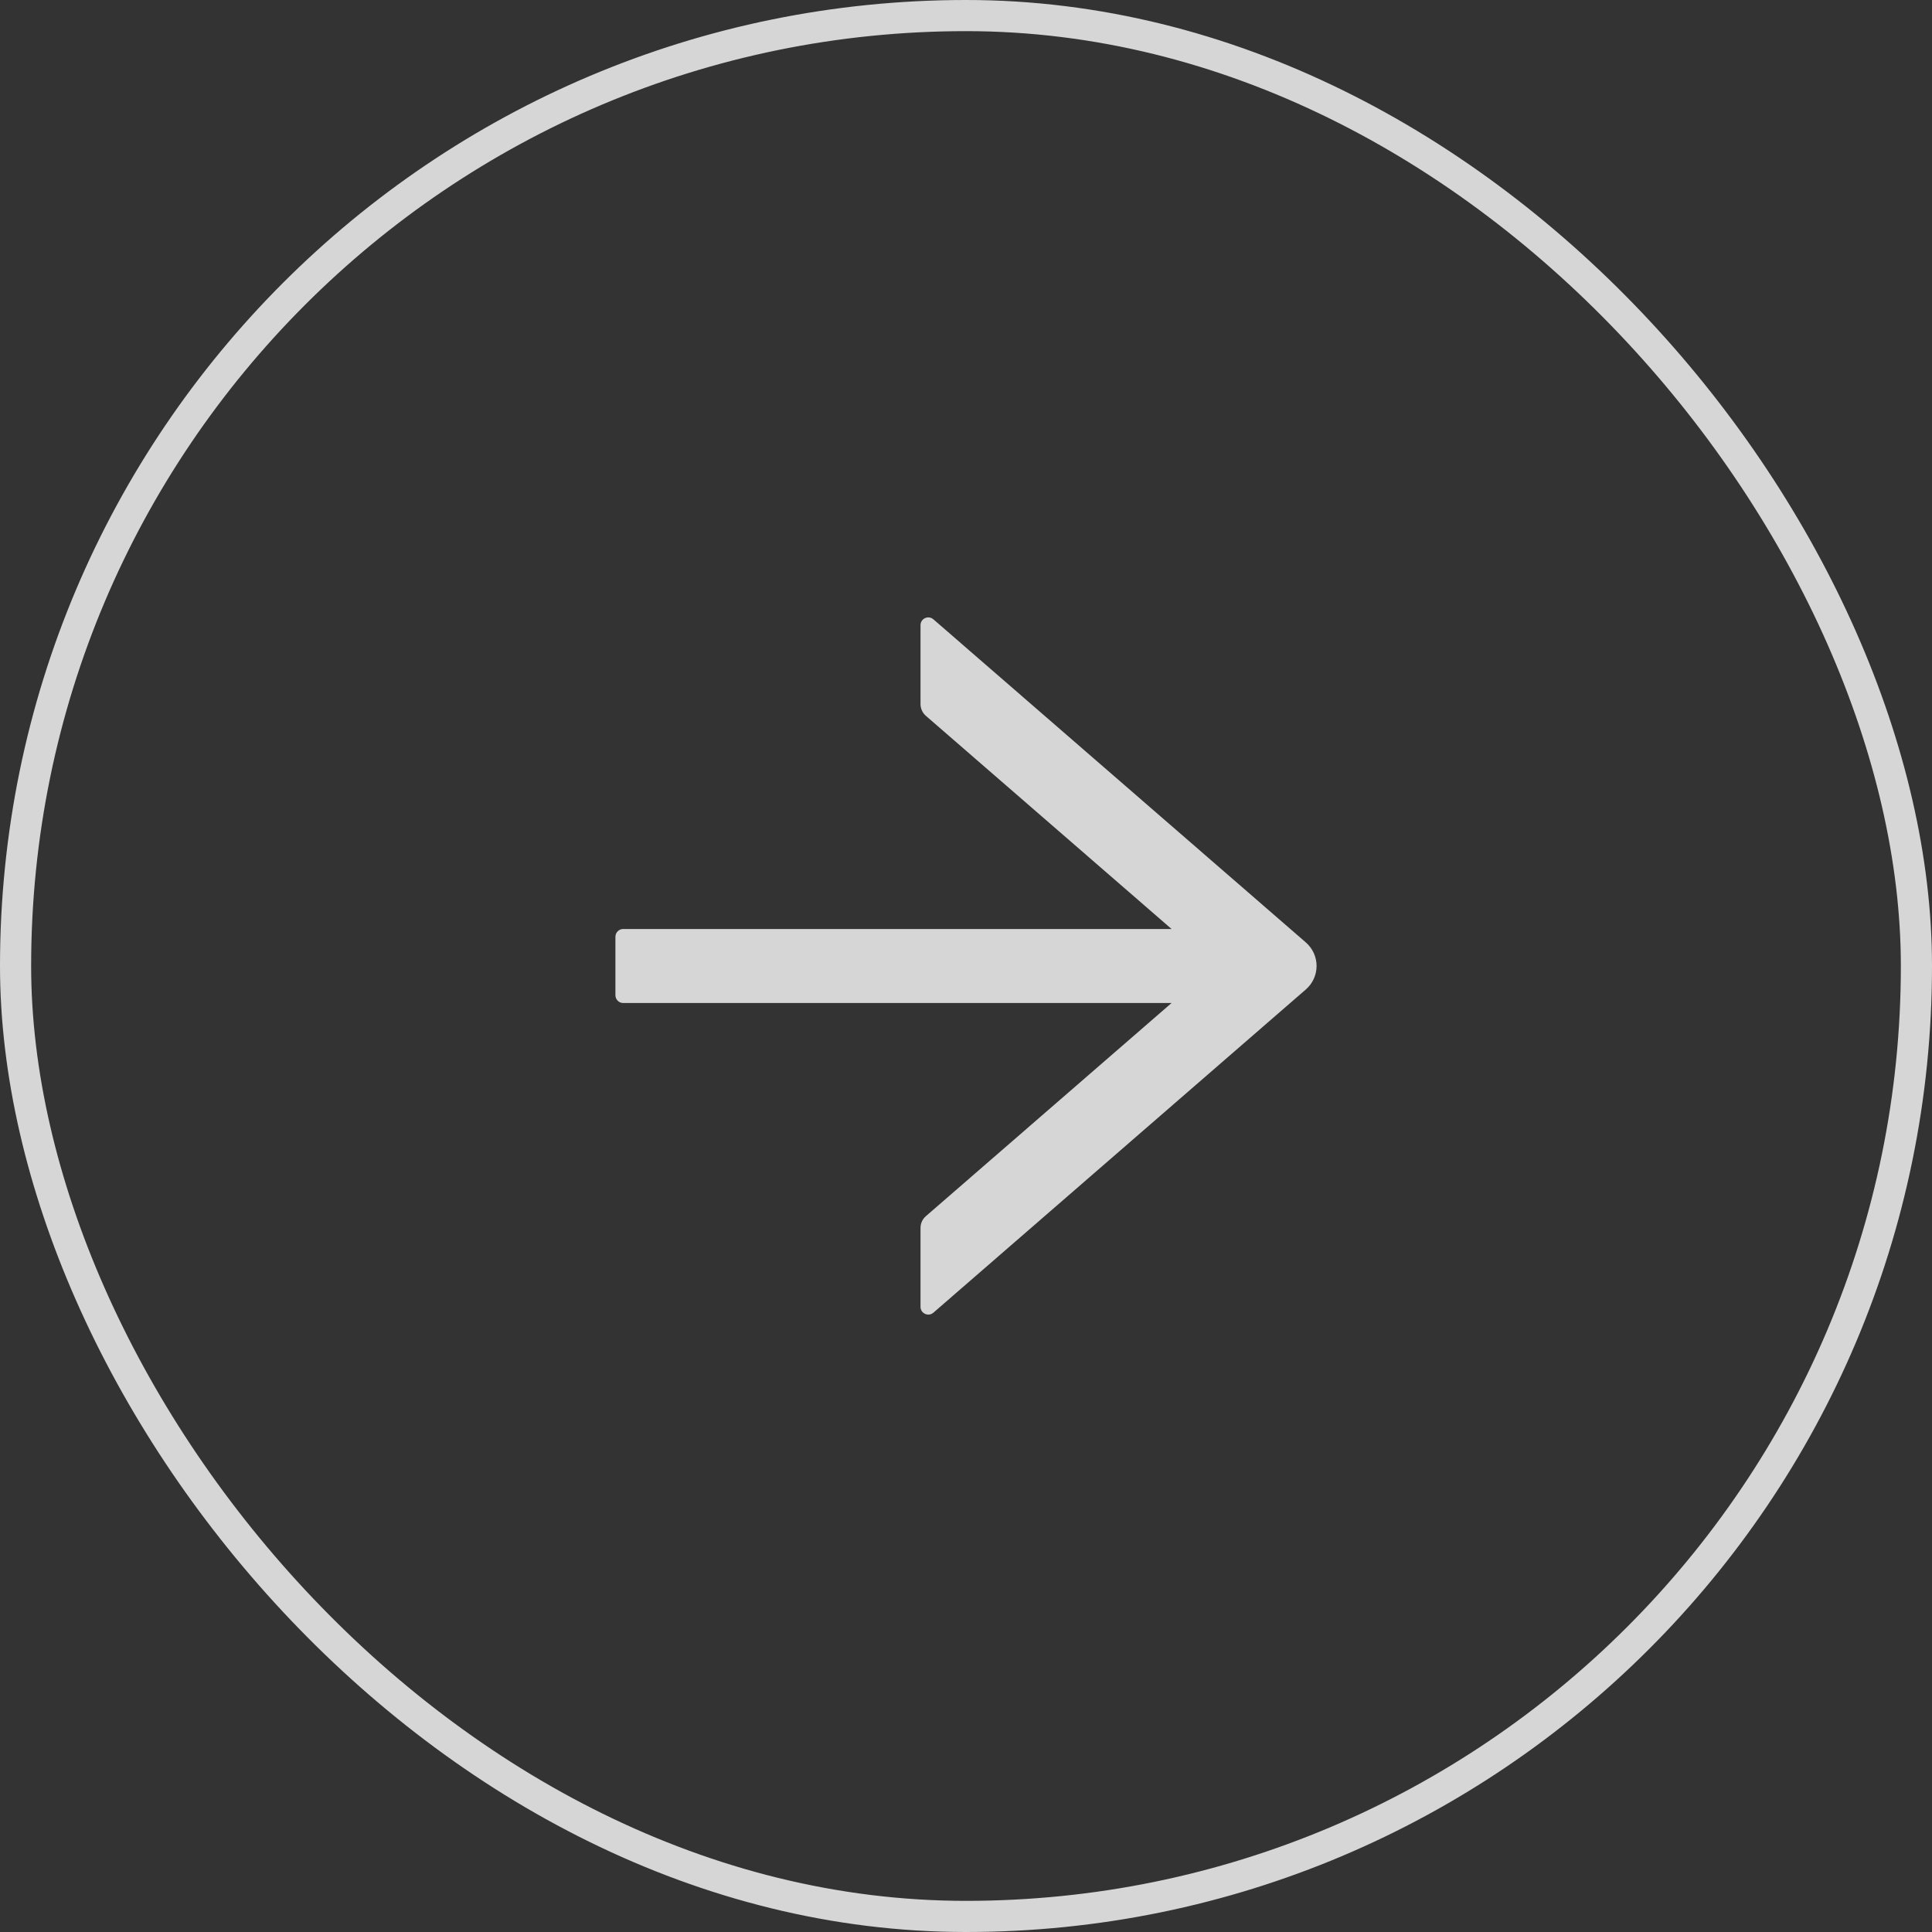
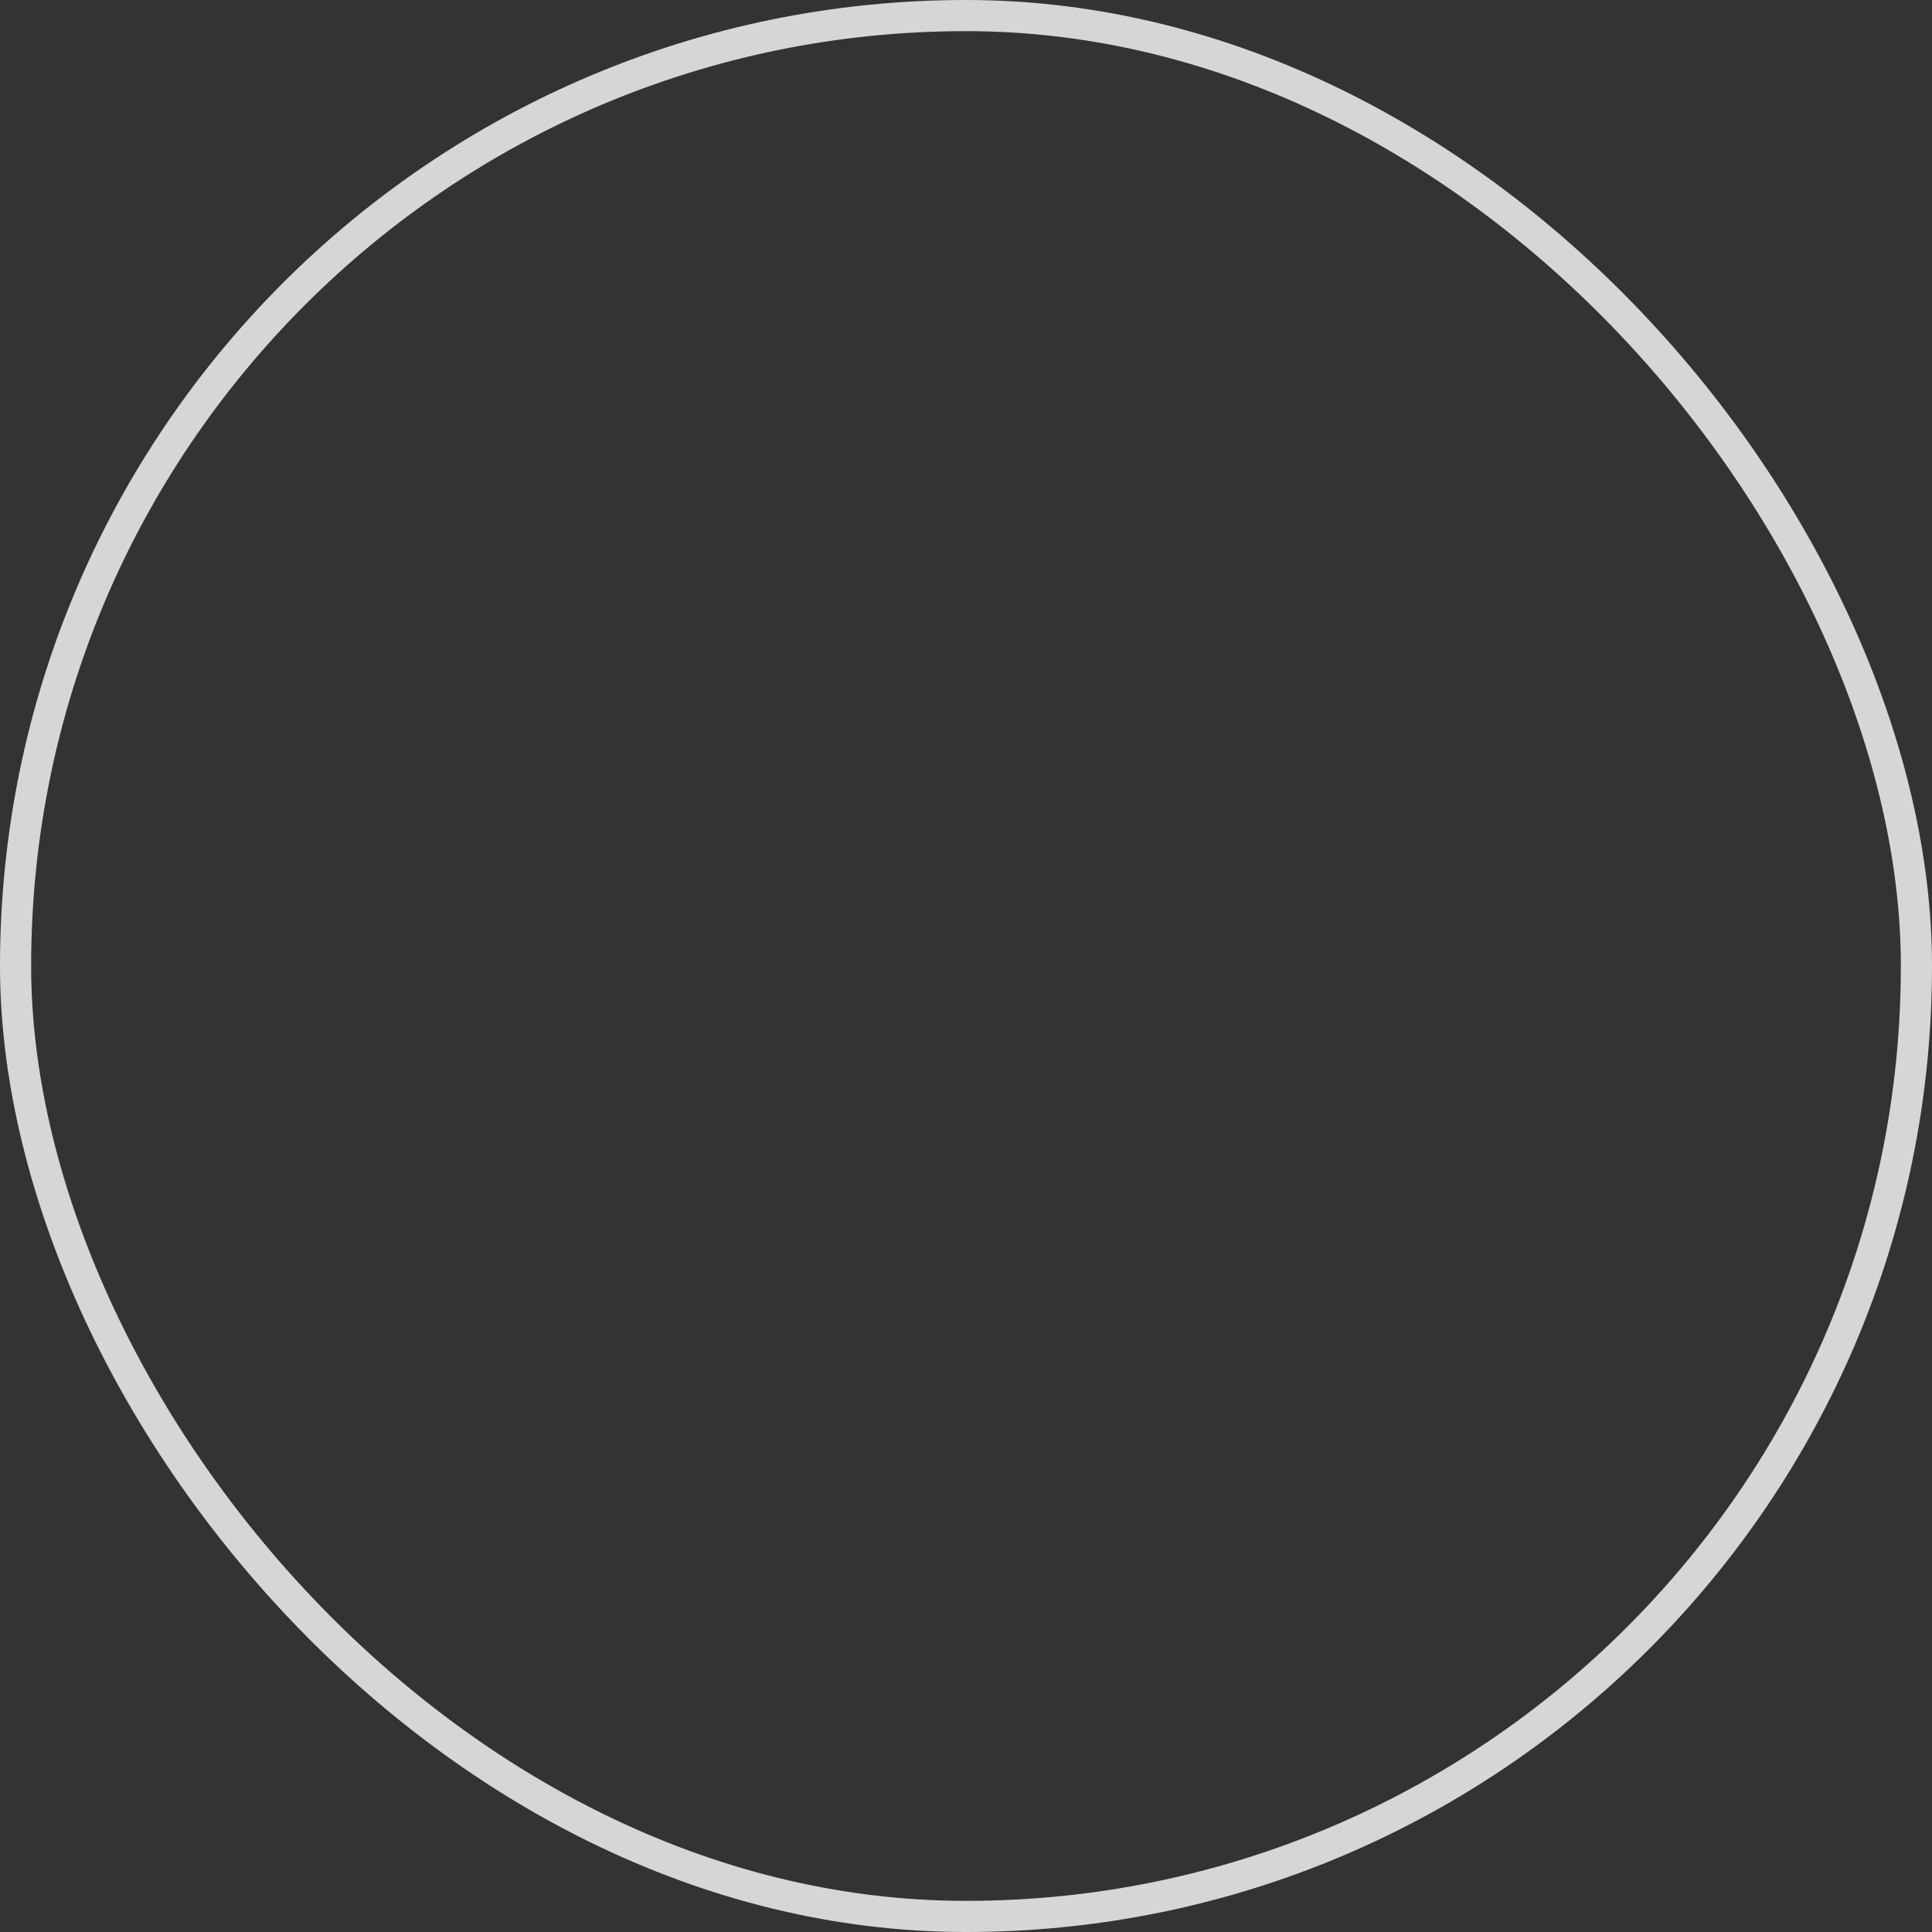
<svg xmlns="http://www.w3.org/2000/svg" width="50" height="50" viewBox="0 0 50 50" fill="none">
  <rect x="0" y="0" width="50" height="50" fill="#333333" stroke="none" />
  <rect x="0.403" y="0.403" width="49.194" height="49.194" rx="24.597" stroke="white" stroke-opacity="0.8" stroke-width="0.806" />
-   <path d="M23.823 16.179V18.221C23.823 18.337 23.873 18.448 23.962 18.526L30.32 24.042H16.129C16.018 24.042 15.927 24.133 15.927 24.244V25.756C15.927 25.867 16.018 25.958 16.129 25.958H30.32L23.962 31.474C23.873 31.55 23.823 31.661 23.823 31.779V33.821C23.823 33.992 24.027 34.085 24.156 33.972L33.795 25.607C33.882 25.532 33.952 25.438 34 25.333C34.048 25.228 34.073 25.114 34.073 24.999C34.073 24.883 34.048 24.769 34 24.664C33.952 24.559 33.882 24.466 33.795 24.39L24.156 16.028C24.024 15.915 23.823 16.008 23.823 16.179Z" fill="white" fill-opacity="0.8" />
</svg>